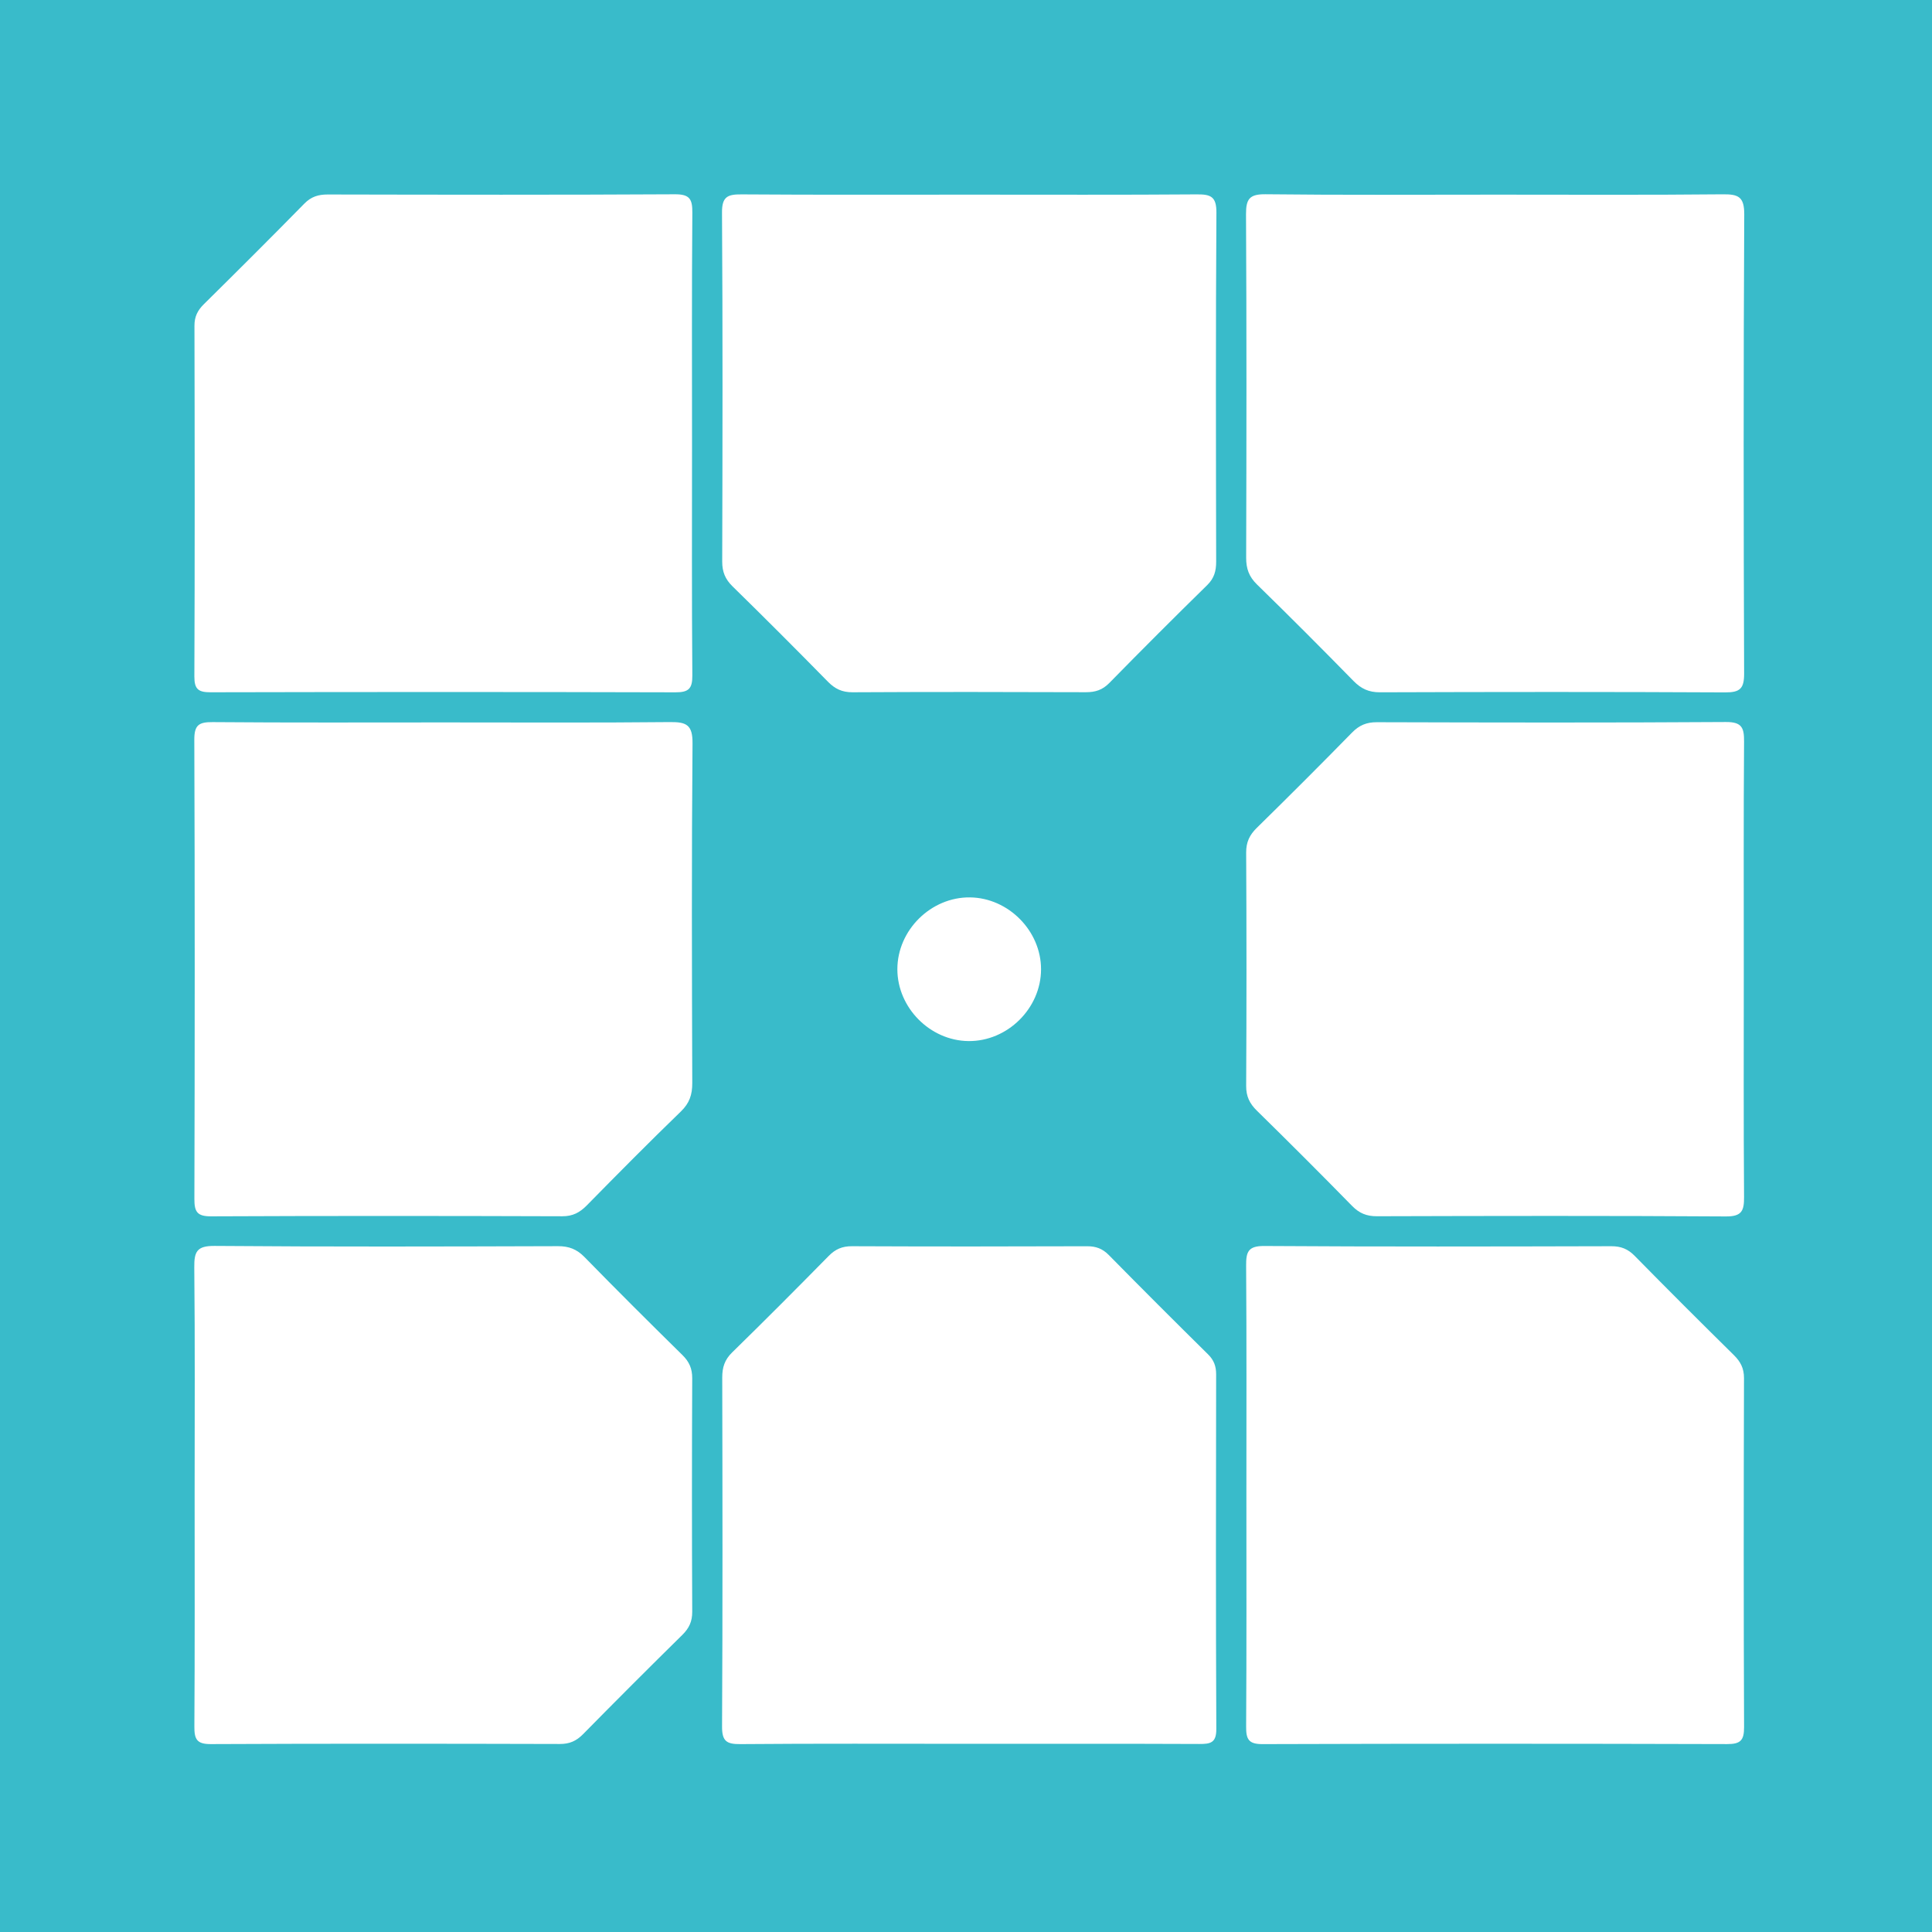
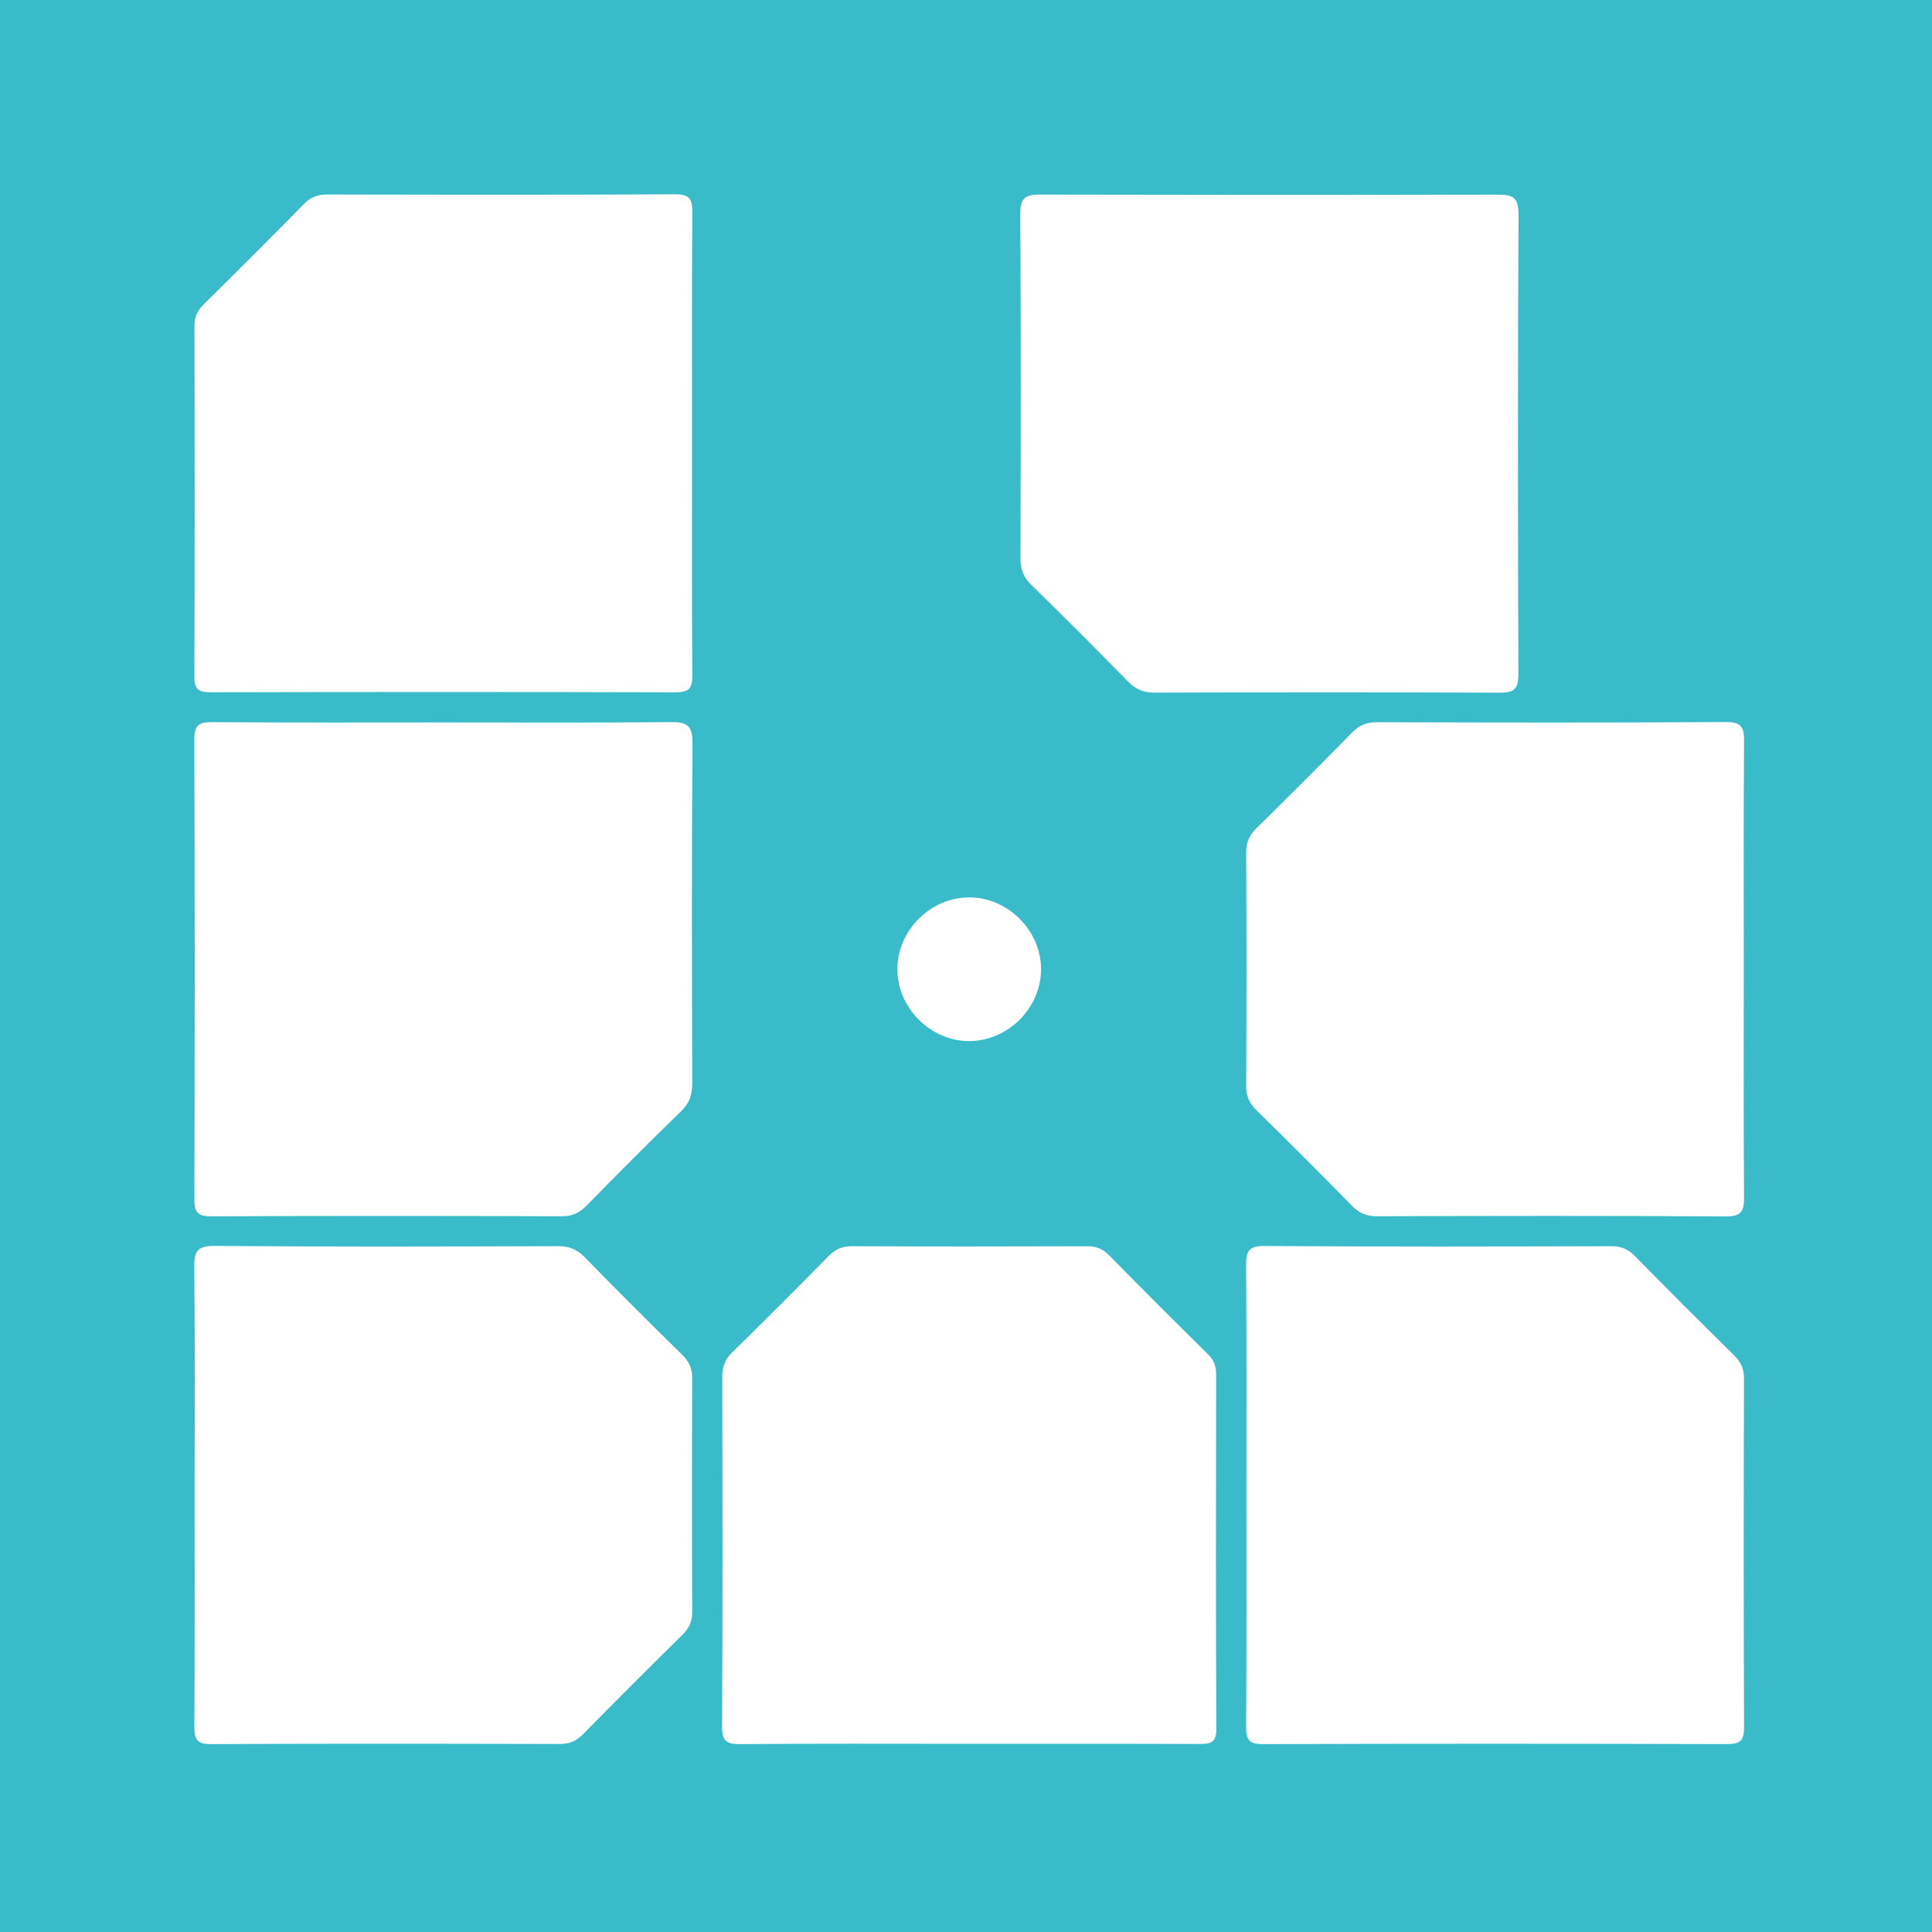
<svg xmlns="http://www.w3.org/2000/svg" version="1.1" id="Layer_1" x="0px" y="0px" width="200px" height="200px" viewBox="0 0 200 200" enable-background="new 0 0 200 200" xml:space="preserve">
  <rect fill="#39BBCA" width="200" height="200" />
  <g>
    <path fill="#FFFFFF" d="M71.639,45.971c0,7.984-0.033,15.969,0.031,23.953c0.011,1.39-0.401,1.749-1.764,1.745   c-16.034-0.045-32.068-0.041-48.102-0.005c-1.245,0.003-1.688-0.296-1.683-1.622c0.048-12.107,0.038-24.215,0.009-36.322   c-0.002-0.941,0.322-1.586,0.967-2.223c3.492-3.45,6.97-6.914,10.407-10.417c0.709-0.723,1.451-0.949,2.43-0.947   c11.976,0.025,23.953,0.047,35.929-0.021c1.543-0.009,1.818,0.505,1.808,1.906C71.607,30.002,71.639,37.987,71.639,45.971z" />
-     <path fill="#FFFFFF" d="M154.972,20.15c7.789,0,15.578,0.043,23.366-0.035c1.62-0.016,2.236,0.25,2.226,2.093   c-0.084,15.839-0.071,31.679-0.013,47.518c0.006,1.559-0.427,1.958-1.963,1.95c-11.912-0.062-23.824-0.05-35.737-0.01   c-1.154,0.004-1.948-0.369-2.736-1.173c-3.297-3.367-6.626-6.703-9.998-9.995c-0.821-0.801-1.117-1.631-1.114-2.76   c0.034-11.847,0.051-23.694-0.015-35.54c-0.009-1.594,0.348-2.108,2.028-2.089C139.001,20.201,146.987,20.15,154.972,20.15z" />
+     <path fill="#FFFFFF" d="M154.972,20.15c1.62-0.016,2.236,0.25,2.226,2.093   c-0.084,15.839-0.071,31.679-0.013,47.518c0.006,1.559-0.427,1.958-1.963,1.95c-11.912-0.062-23.824-0.05-35.737-0.01   c-1.154,0.004-1.948-0.369-2.736-1.173c-3.297-3.367-6.626-6.703-9.998-9.995c-0.821-0.801-1.117-1.631-1.114-2.76   c0.034-11.847,0.051-23.694-0.015-35.54c-0.009-1.594,0.348-2.108,2.028-2.089C139.001,20.201,146.987,20.15,154.972,20.15z" />
    <path fill="#FFFFFF" d="M129.026,154.778c0-7.919,0.029-15.839-0.027-23.757c-0.01-1.42,0.2-2.047,1.876-2.036   c11.976,0.079,23.954,0.053,35.93,0.023c0.995-0.002,1.713,0.282,2.412,0.993c3.394,3.455,6.822,6.876,10.271,10.277   c0.694,0.684,1.053,1.37,1.05,2.387c-0.034,12.042-0.043,24.085,0.008,36.127c0.006,1.374-0.376,1.759-1.753,1.755   c-16.035-0.046-32.069-0.049-48.104,0.003c-1.46,0.005-1.697-0.53-1.689-1.819C129.051,170.747,129.026,162.763,129.026,154.778z" />
    <path fill="#FFFFFF" d="M45.982,74.785c7.795,0,15.59,0.044,23.385-0.035c1.691-0.017,2.339,0.286,2.323,2.198   c-0.1,11.724-0.065,23.45-0.027,35.175c0.004,1.198-0.288,2.075-1.174,2.932c-3.294,3.189-6.522,6.447-9.734,9.718   c-0.731,0.744-1.456,1.138-2.551,1.134c-12.118-0.039-24.236-0.048-36.354,0.007c-1.414,0.006-1.731-0.445-1.727-1.784   c0.043-15.852,0.05-31.704-0.008-47.556c-0.006-1.526,0.477-1.832,1.895-1.821C29.999,74.819,37.99,74.785,45.982,74.785z" />
    <path fill="#FFFFFF" d="M20.148,154.576c0-7.791,0.044-15.583-0.036-23.373c-0.016-1.625,0.257-2.24,2.097-2.225   c11.85,0.095,23.7,0.063,35.55,0.026c1.138-0.004,1.955,0.315,2.754,1.132c3.339,3.419,6.727,6.791,10.134,10.142   c0.706,0.695,1.016,1.405,1.011,2.407c-0.036,8.053-0.037,16.106,0.001,24.159c0.005,1.008-0.322,1.709-1.024,2.4   c-3.453,3.398-6.879,6.824-10.277,10.278c-0.693,0.705-1.399,1.018-2.403,1.015c-12.047-0.031-24.093-0.045-36.14,0.012   c-1.455,0.007-1.701-0.522-1.693-1.816C20.173,170.682,20.148,162.629,20.148,154.576z" />
-     <path fill="#FFFFFF" d="M100.532,20.15c7.788,0,15.577,0.031,23.365-0.028c1.435-0.011,2.037,0.225,2.026,1.886   c-0.078,12.042-0.05,24.085-0.026,36.127c0.002,0.972-0.201,1.723-0.929,2.437c-3.413,3.343-6.79,6.723-10.135,10.134   c-0.708,0.721-1.447,0.956-2.428,0.952c-8.05-0.03-16.1-0.037-24.15,0.006c-1.084,0.006-1.824-0.354-2.561-1.106   c-3.254-3.317-6.538-6.605-9.859-9.855c-0.762-0.746-1.075-1.505-1.072-2.575c0.034-12.042,0.058-24.085-0.021-36.127   c-0.011-1.673,0.61-1.888,2.033-1.878C84.694,20.179,92.613,20.15,100.532,20.15z" />
    <path fill="#FFFFFF" d="M180.517,100.333c0,7.854-0.03,15.708,0.027,23.561c0.01,1.427-0.212,2.042-1.881,2.031   c-12.042-0.078-24.085-0.054-36.127-0.02c-1.071,0.003-1.829-0.312-2.574-1.074c-3.25-3.321-6.538-6.605-9.855-9.859   c-0.752-0.738-1.11-1.479-1.104-2.562c0.043-8.05,0.043-16.1,0-24.15c-0.006-1.082,0.349-1.824,1.102-2.562   c3.317-3.253,6.605-6.538,9.855-9.859c0.745-0.761,1.502-1.079,2.574-1.076c12.042,0.034,24.085,0.058,36.127-0.02   c1.665-0.011,1.894,0.597,1.884,2.028C180.487,84.625,180.517,92.479,180.517,100.333z" />
    <path fill="#FFFFFF" d="M100.2,180.518c-7.854,0-15.708-0.034-23.561,0.032c-1.421,0.012-1.9-0.3-1.892-1.822   c0.065-12.042,0.046-24.085,0.019-36.127c-0.002-1.047,0.247-1.838,1.022-2.595c3.37-3.293,6.696-6.632,9.999-9.992   c0.694-0.706,1.405-1.01,2.405-1.006c8.115,0.036,16.231,0.032,24.347,0.003c0.919-0.003,1.595,0.25,2.246,0.911   c3.397,3.452,6.823,6.875,10.27,10.277c0.61,0.602,0.841,1.231,0.839,2.077c-0.021,12.239-0.038,24.478,0.018,36.716   c0.007,1.437-0.619,1.548-1.759,1.544C116.17,180.503,108.185,180.518,100.2,180.518z" />
    <path fill="#FFFFFF" d="M92.895,100.334c0-4.051,3.487-7.492,7.535-7.436c3.97,0.055,7.34,3.47,7.339,7.438   c-0.001,4.051-3.488,7.491-7.536,7.435C96.26,107.717,92.895,104.306,92.895,100.334z" />
  </g>
</svg>